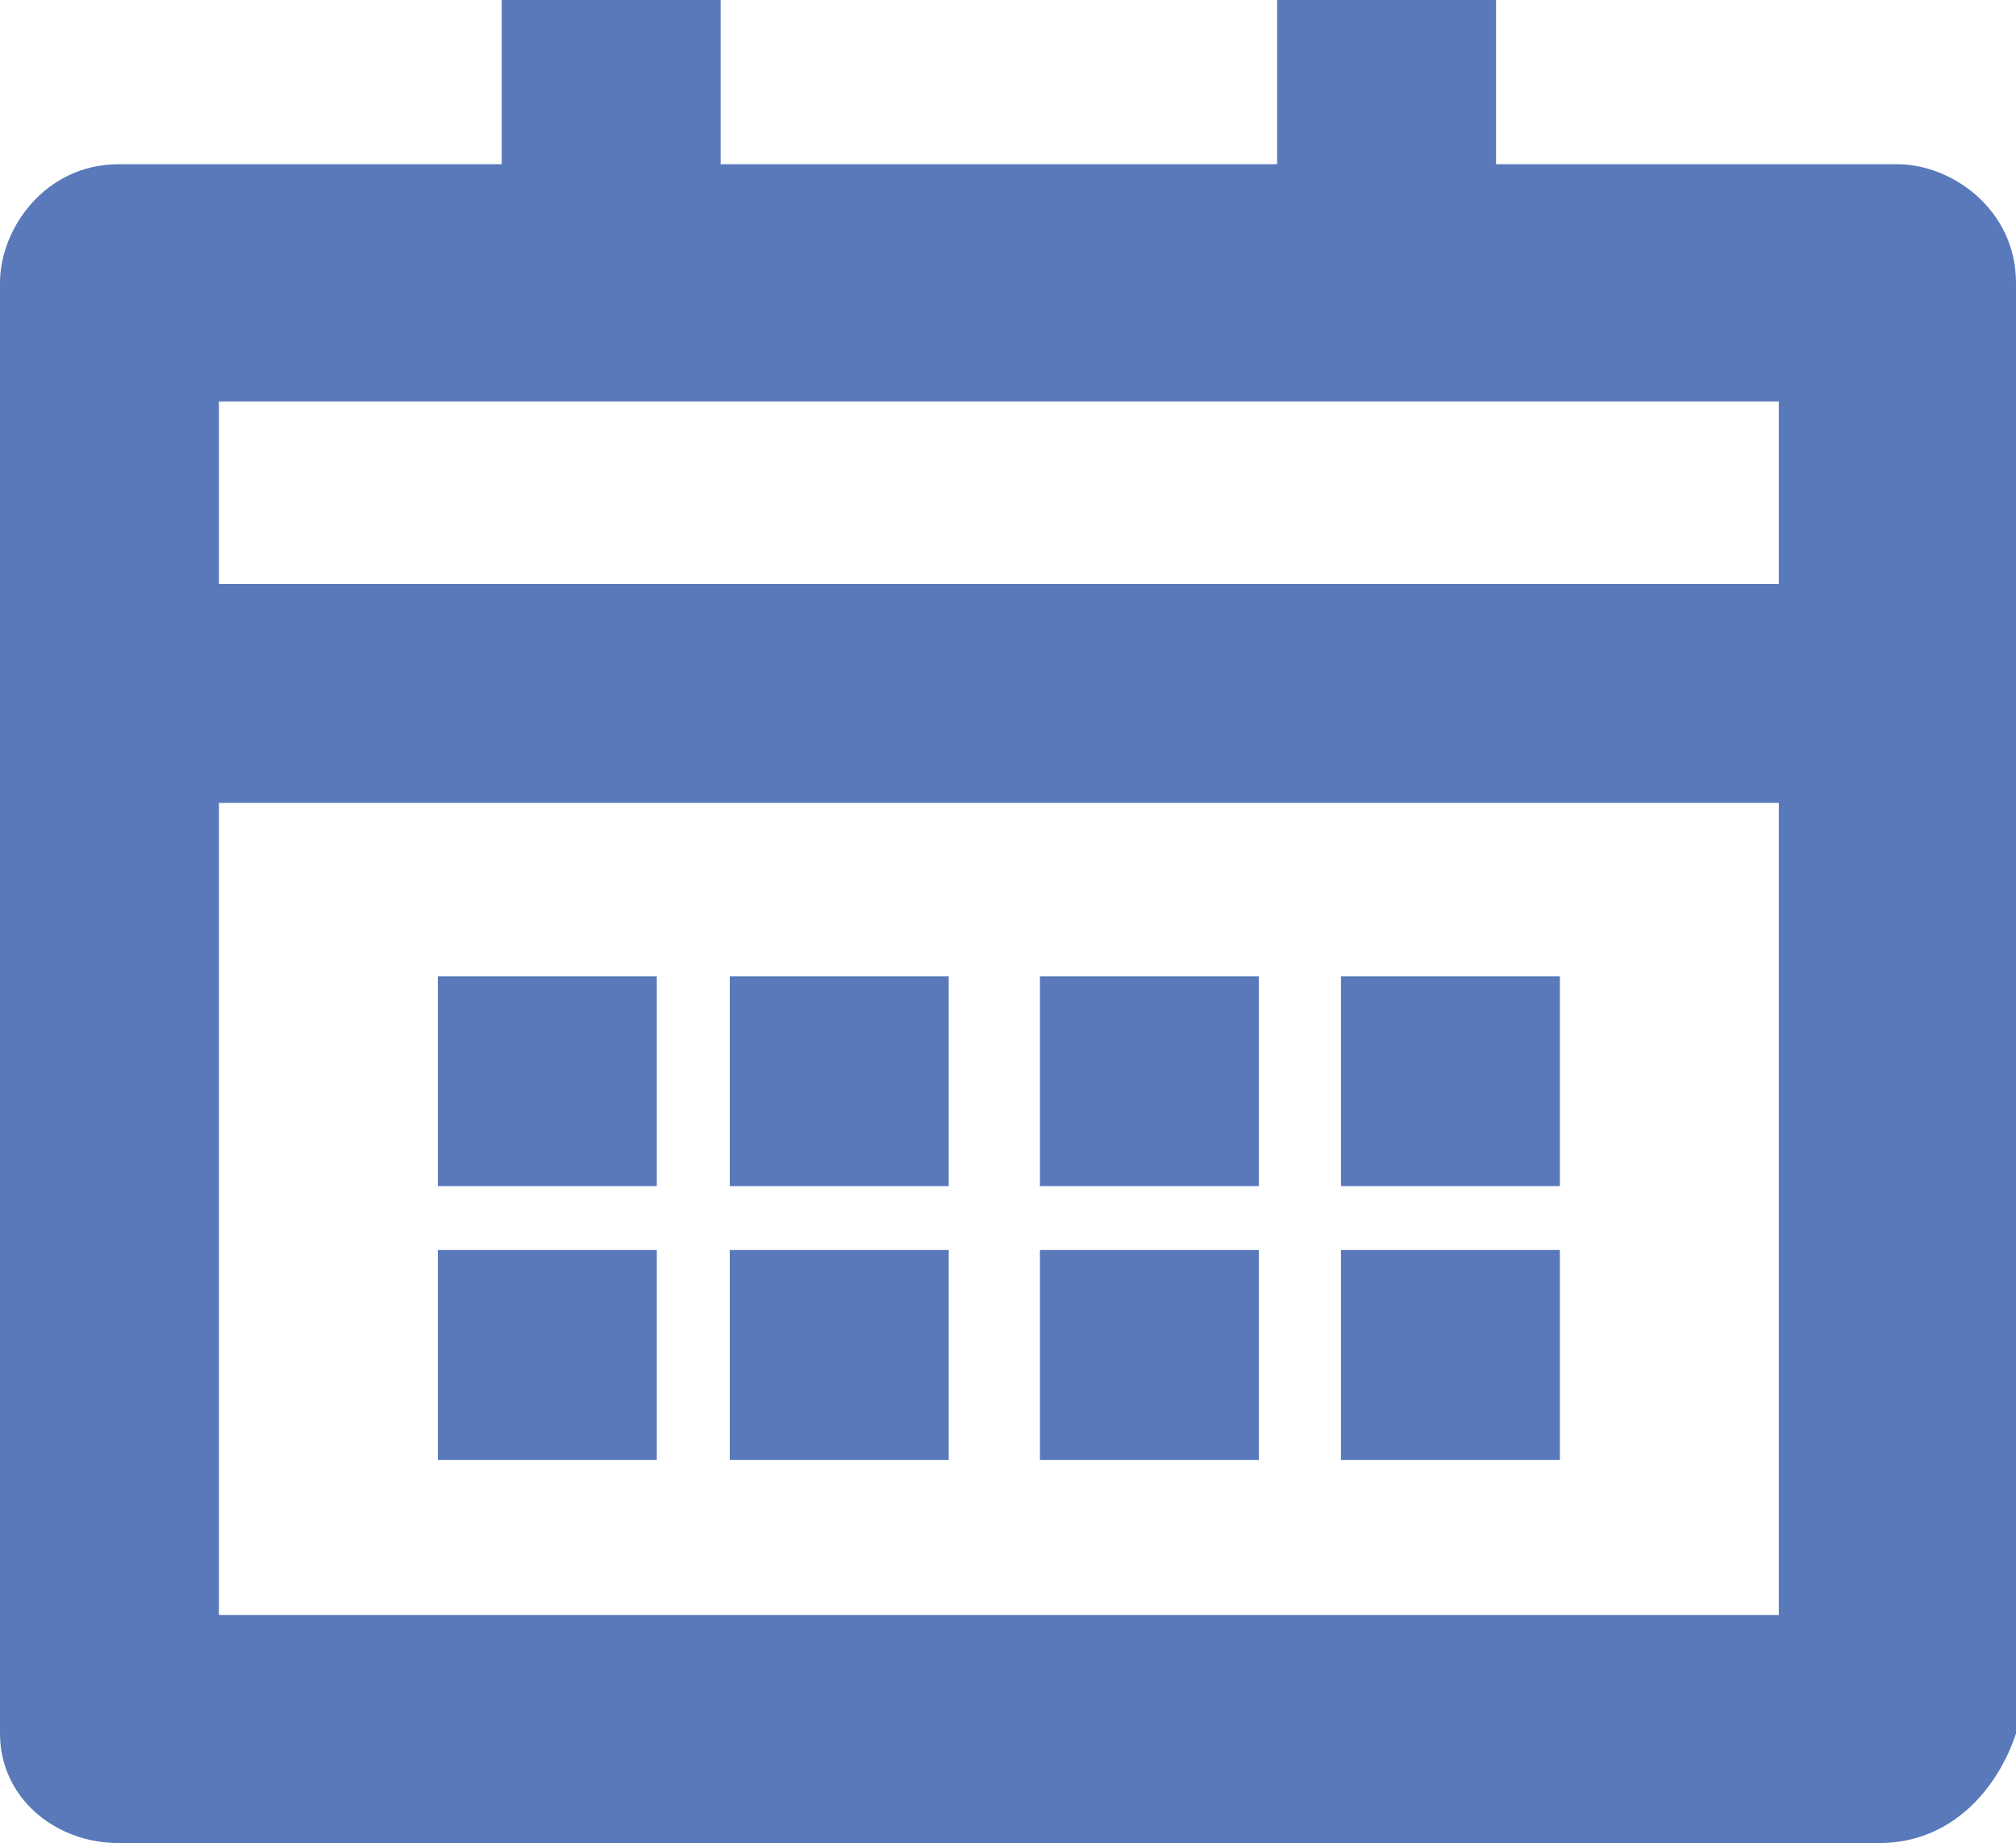
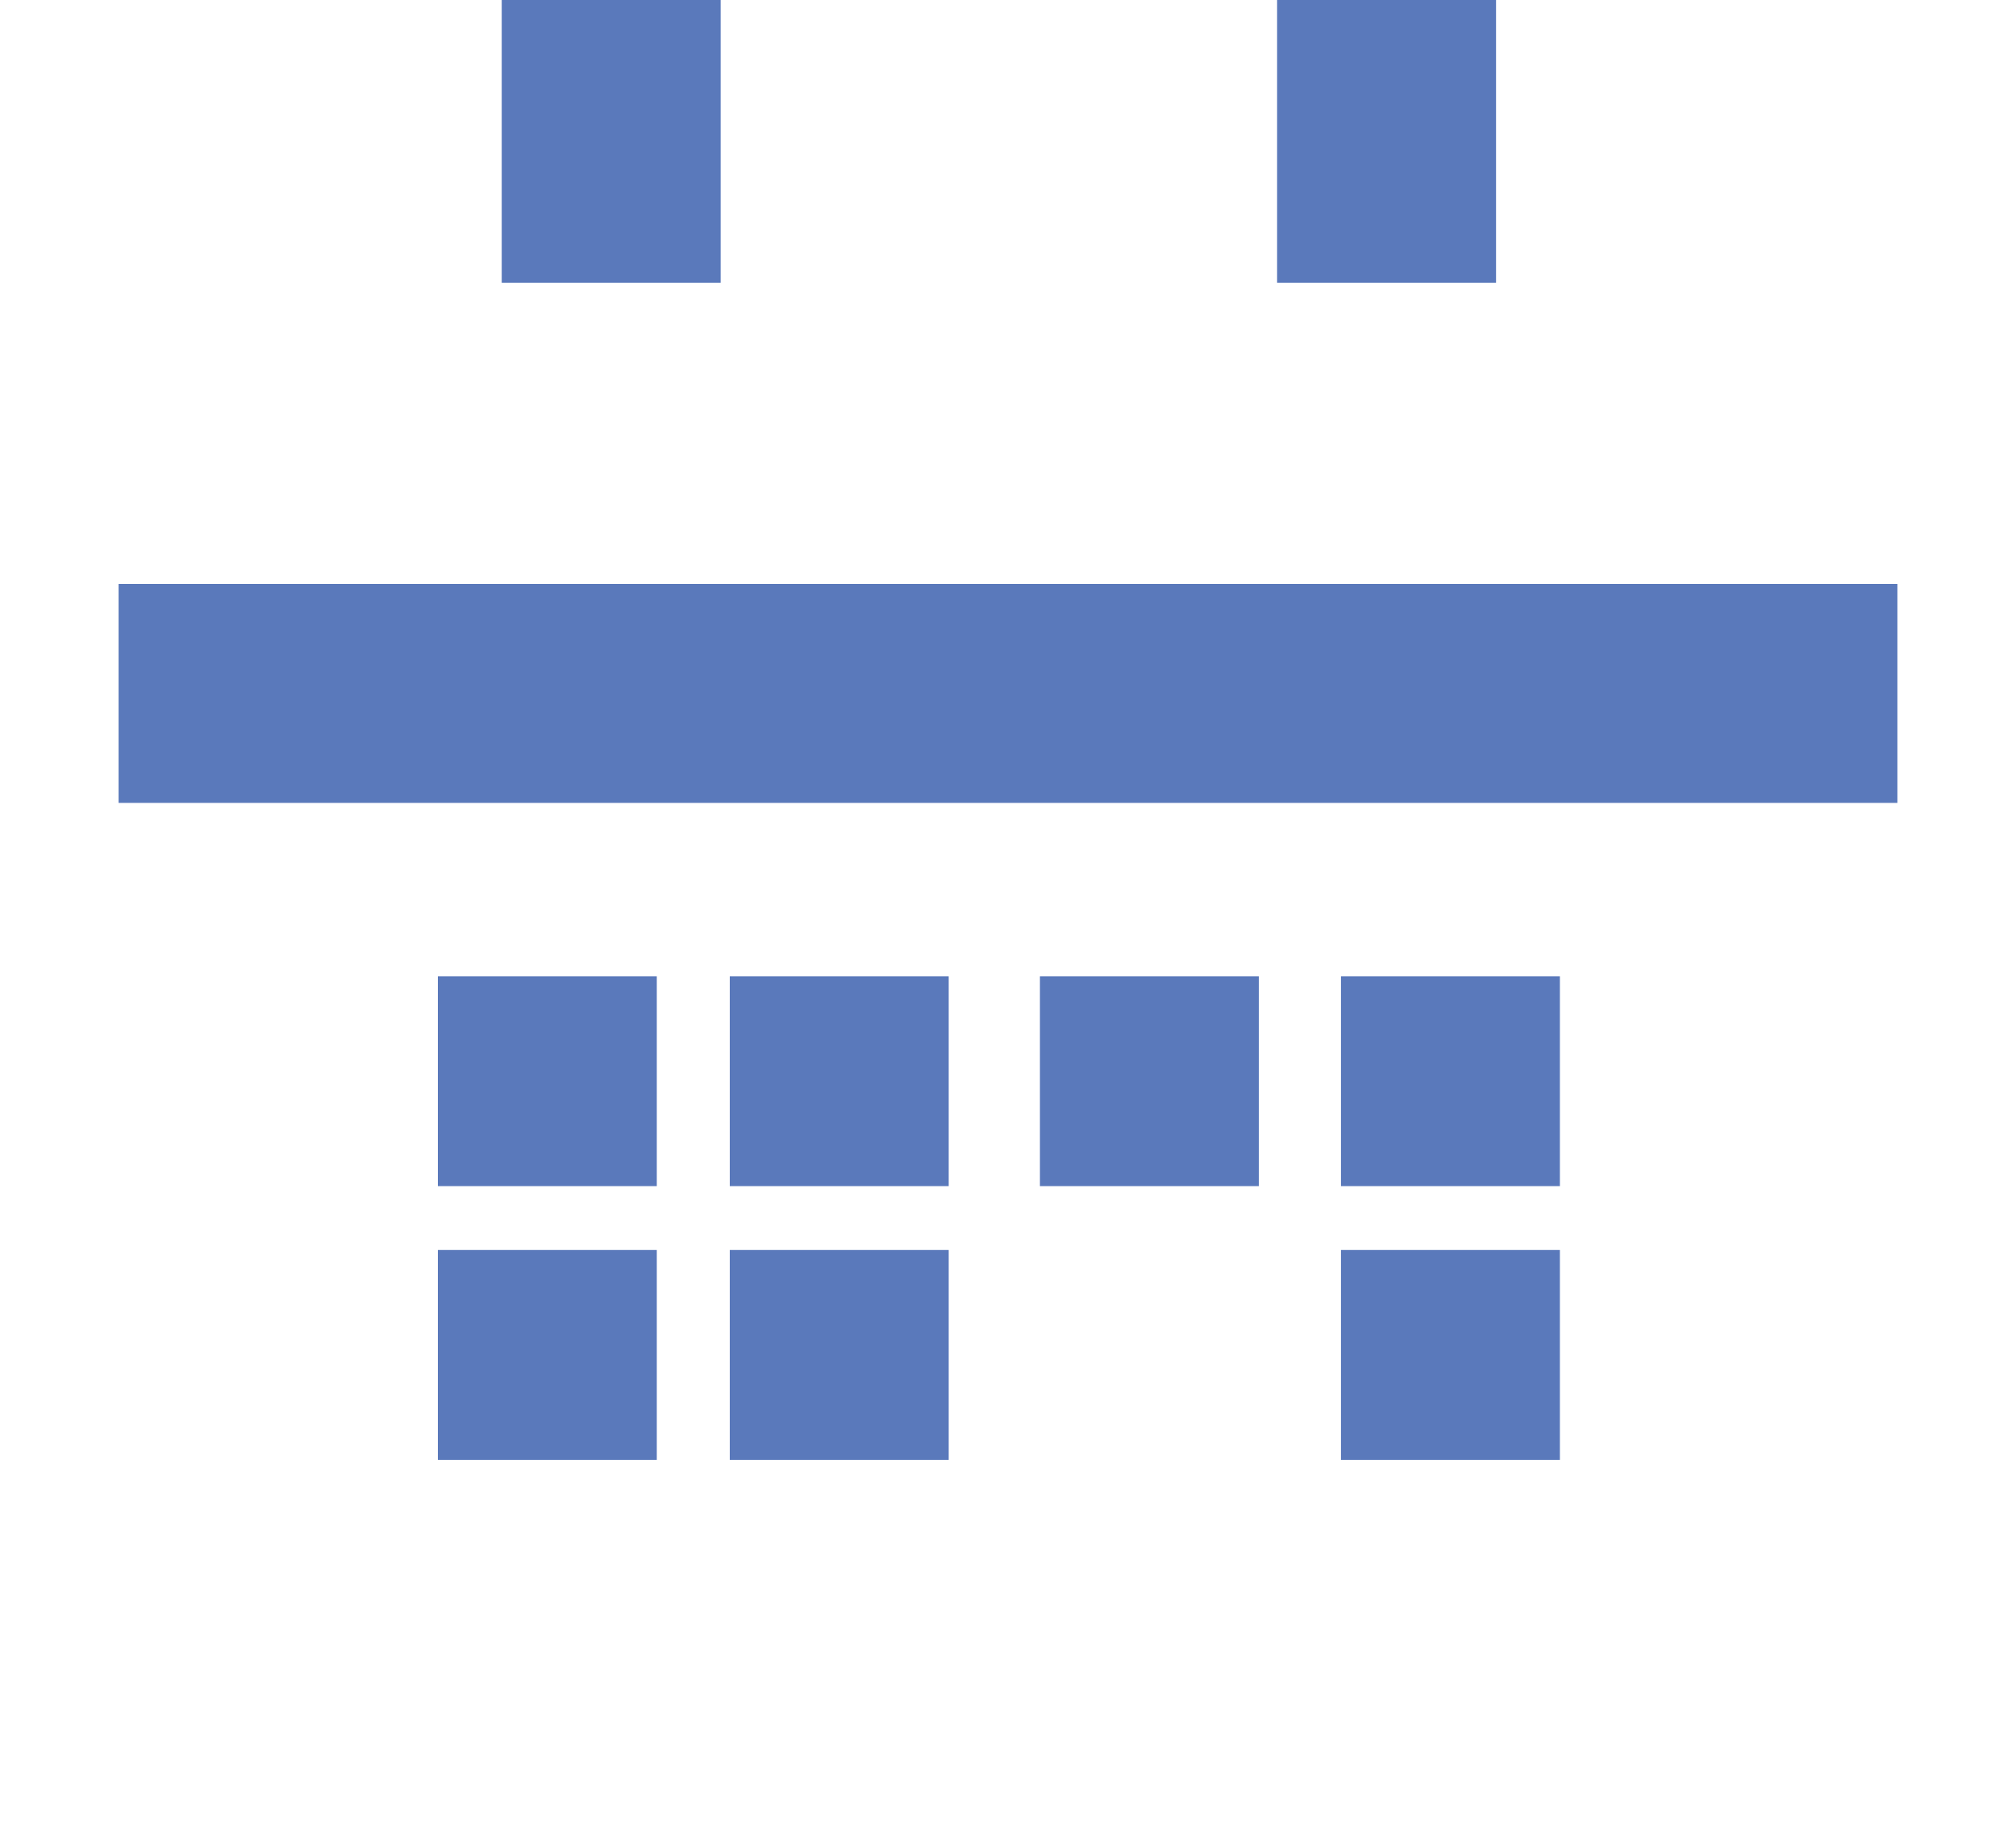
<svg xmlns="http://www.w3.org/2000/svg" id="_레이어_1" data-name="레이어 1" width="22.1" height="20.2" version="1.1" viewBox="0 0 22.1 20.2">
  <defs>
    <style>
      .cls-1 {
        fill: #5a79bb;
        stroke-width: 0px;
      }
    </style>
  </defs>
-   <path class="cls-1" d="M20.6,20.2H1.3c-.7,0-1.3-.5-1.3-1.2V3.1c0-.6.5-1.3,1.3-1.3h19.5c.6,0,1.3.5,1.3,1.3v15.9c-.2.6-.7,1.2-1.5,1.2ZM2.4,17.7h17.1V4.4H2.4v13.3Z" />
  <rect class="cls-1" x="1.3" y="6.4" width="19.5" height="2.4" />
  <g>
    <rect class="cls-1" x="5.5" width="2.4" height="3.1" />
    <rect class="cls-1" x="14" width="2.4" height="3.1" />
  </g>
  <g>
    <g>
      <rect class="cls-1" x="4.8" y="10.7" width="2.4" height="2.3" />
      <rect class="cls-1" x="8" y="10.7" width="2.4" height="2.3" />
      <rect class="cls-1" x="11.4" y="10.7" width="2.4" height="2.3" />
      <rect class="cls-1" x="14.7" y="10.7" width="2.4" height="2.3" />
    </g>
    <g>
      <rect class="cls-1" x="4.8" y="13.7" width="2.4" height="2.3" />
      <rect class="cls-1" x="8" y="13.7" width="2.4" height="2.3" />
-       <rect class="cls-1" x="11.4" y="13.7" width="2.4" height="2.3" />
      <rect class="cls-1" x="14.7" y="13.7" width="2.4" height="2.3" />
    </g>
  </g>
</svg>